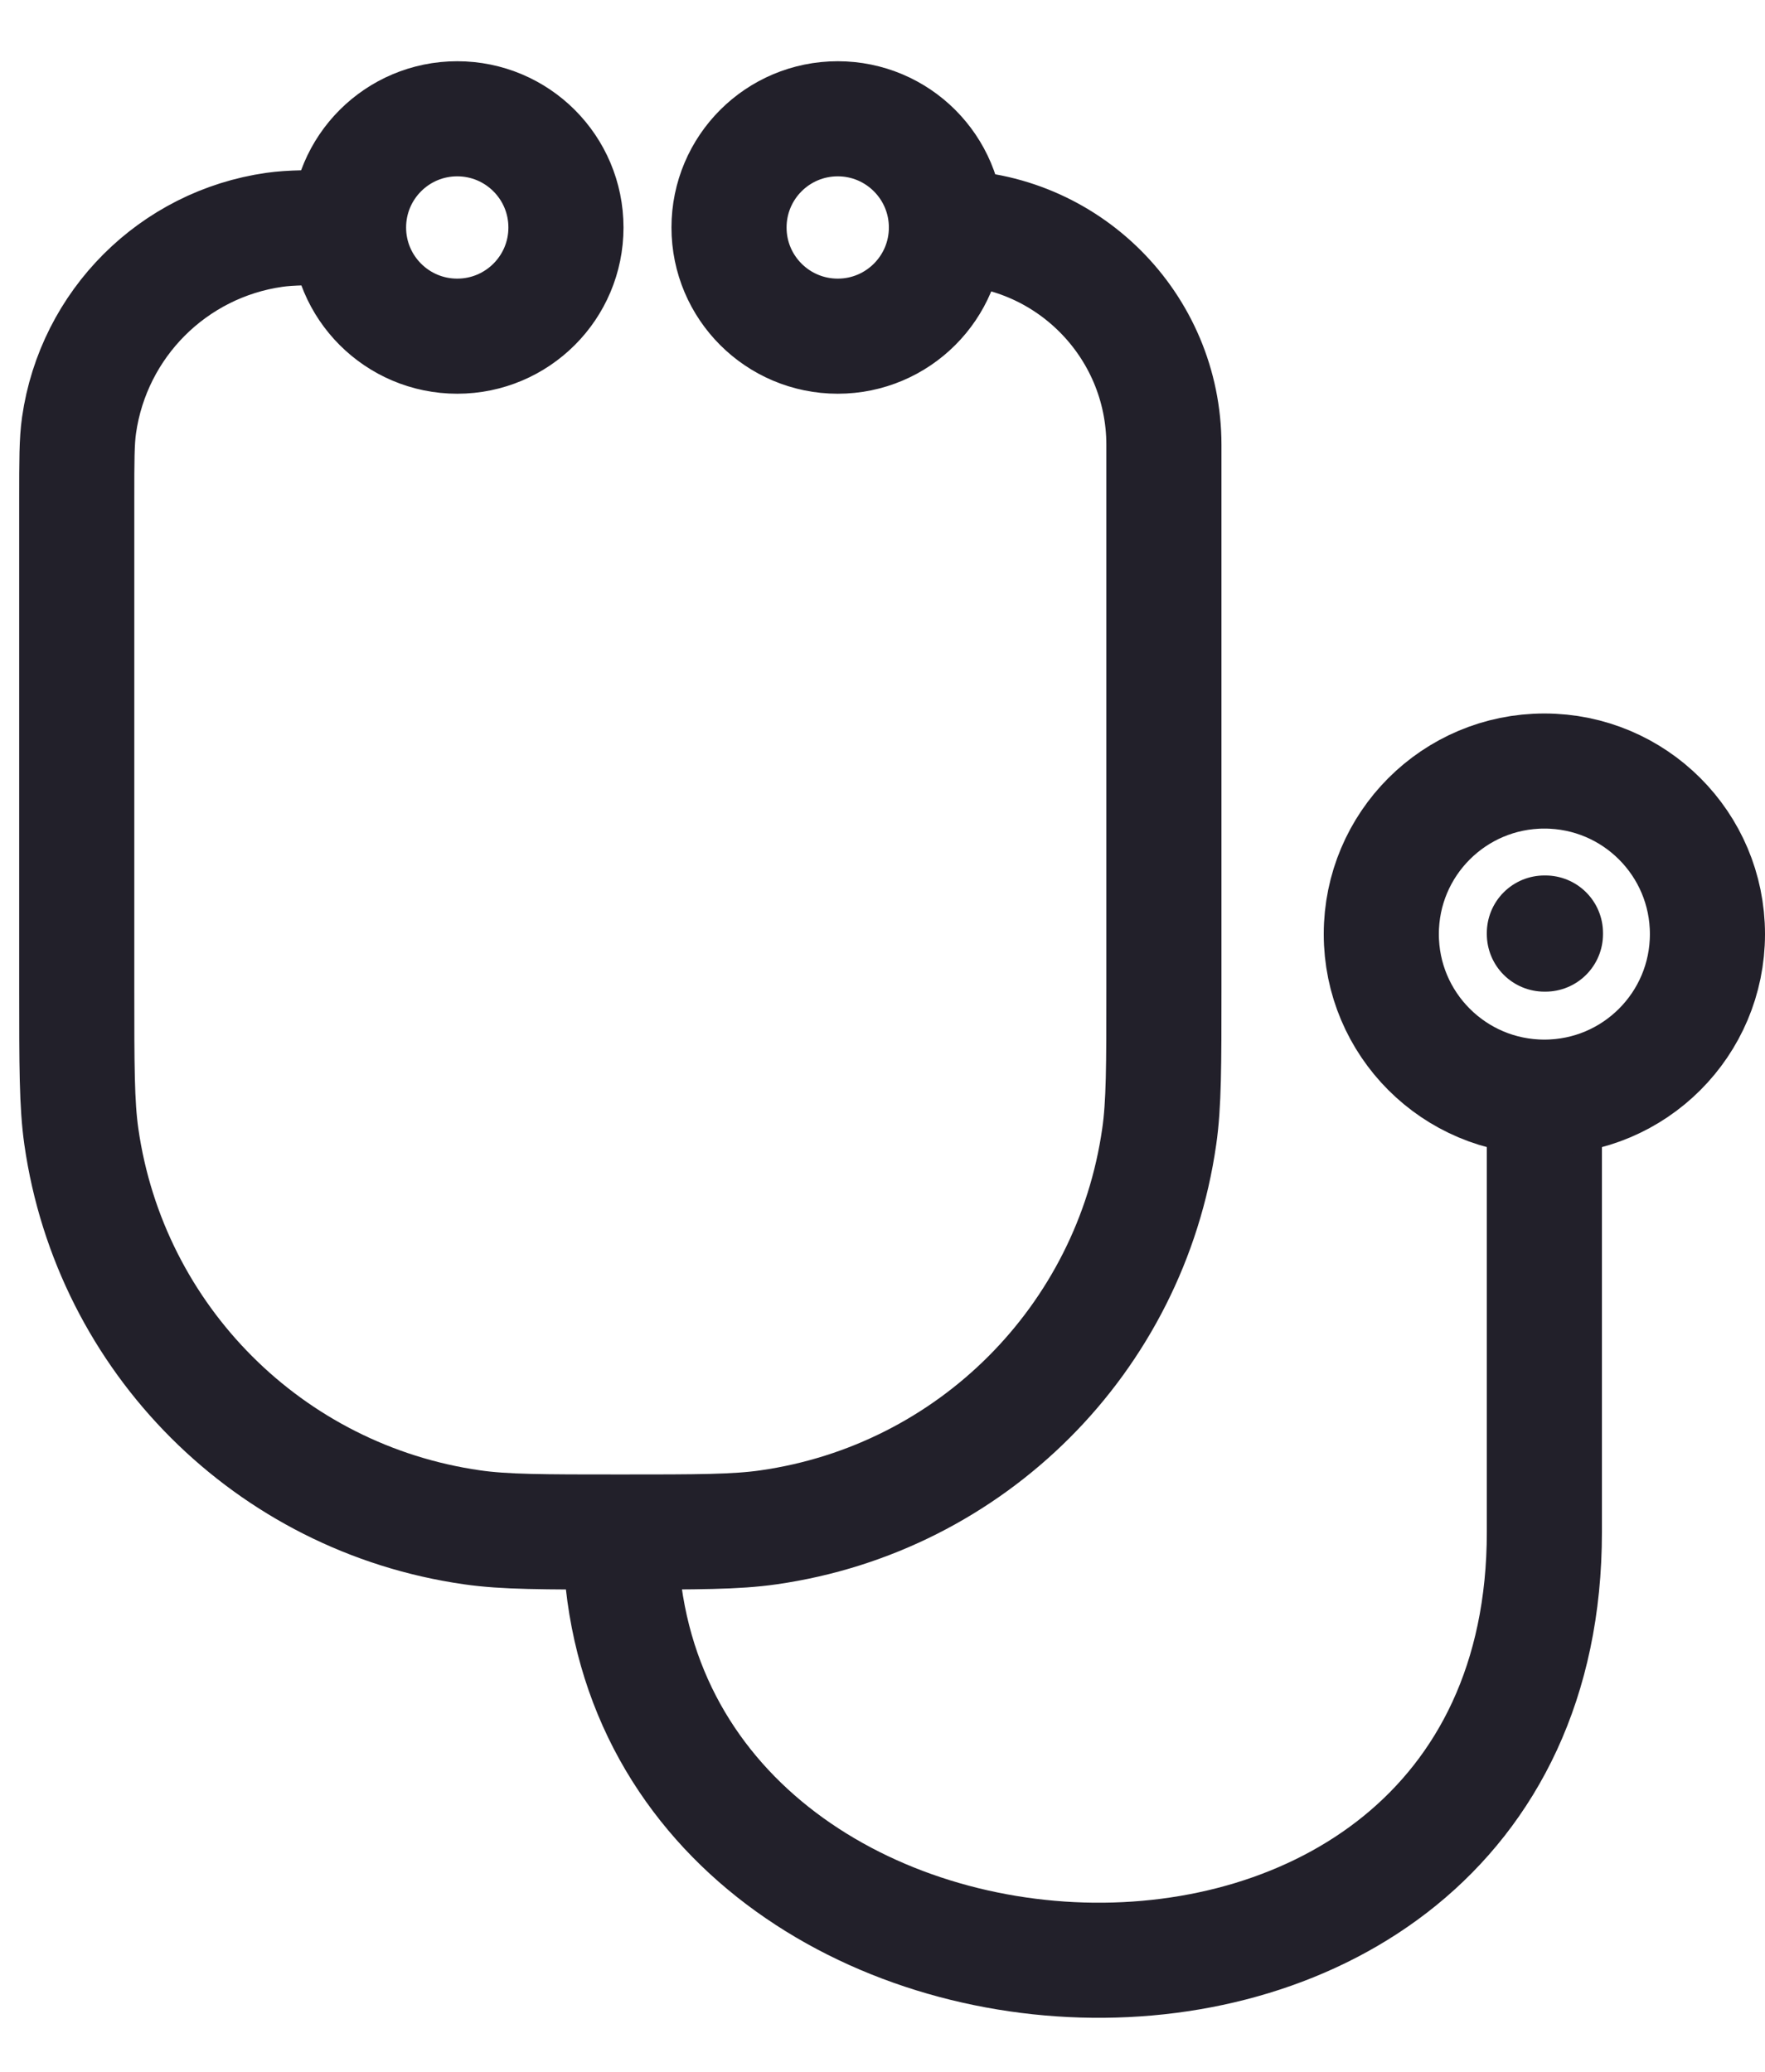
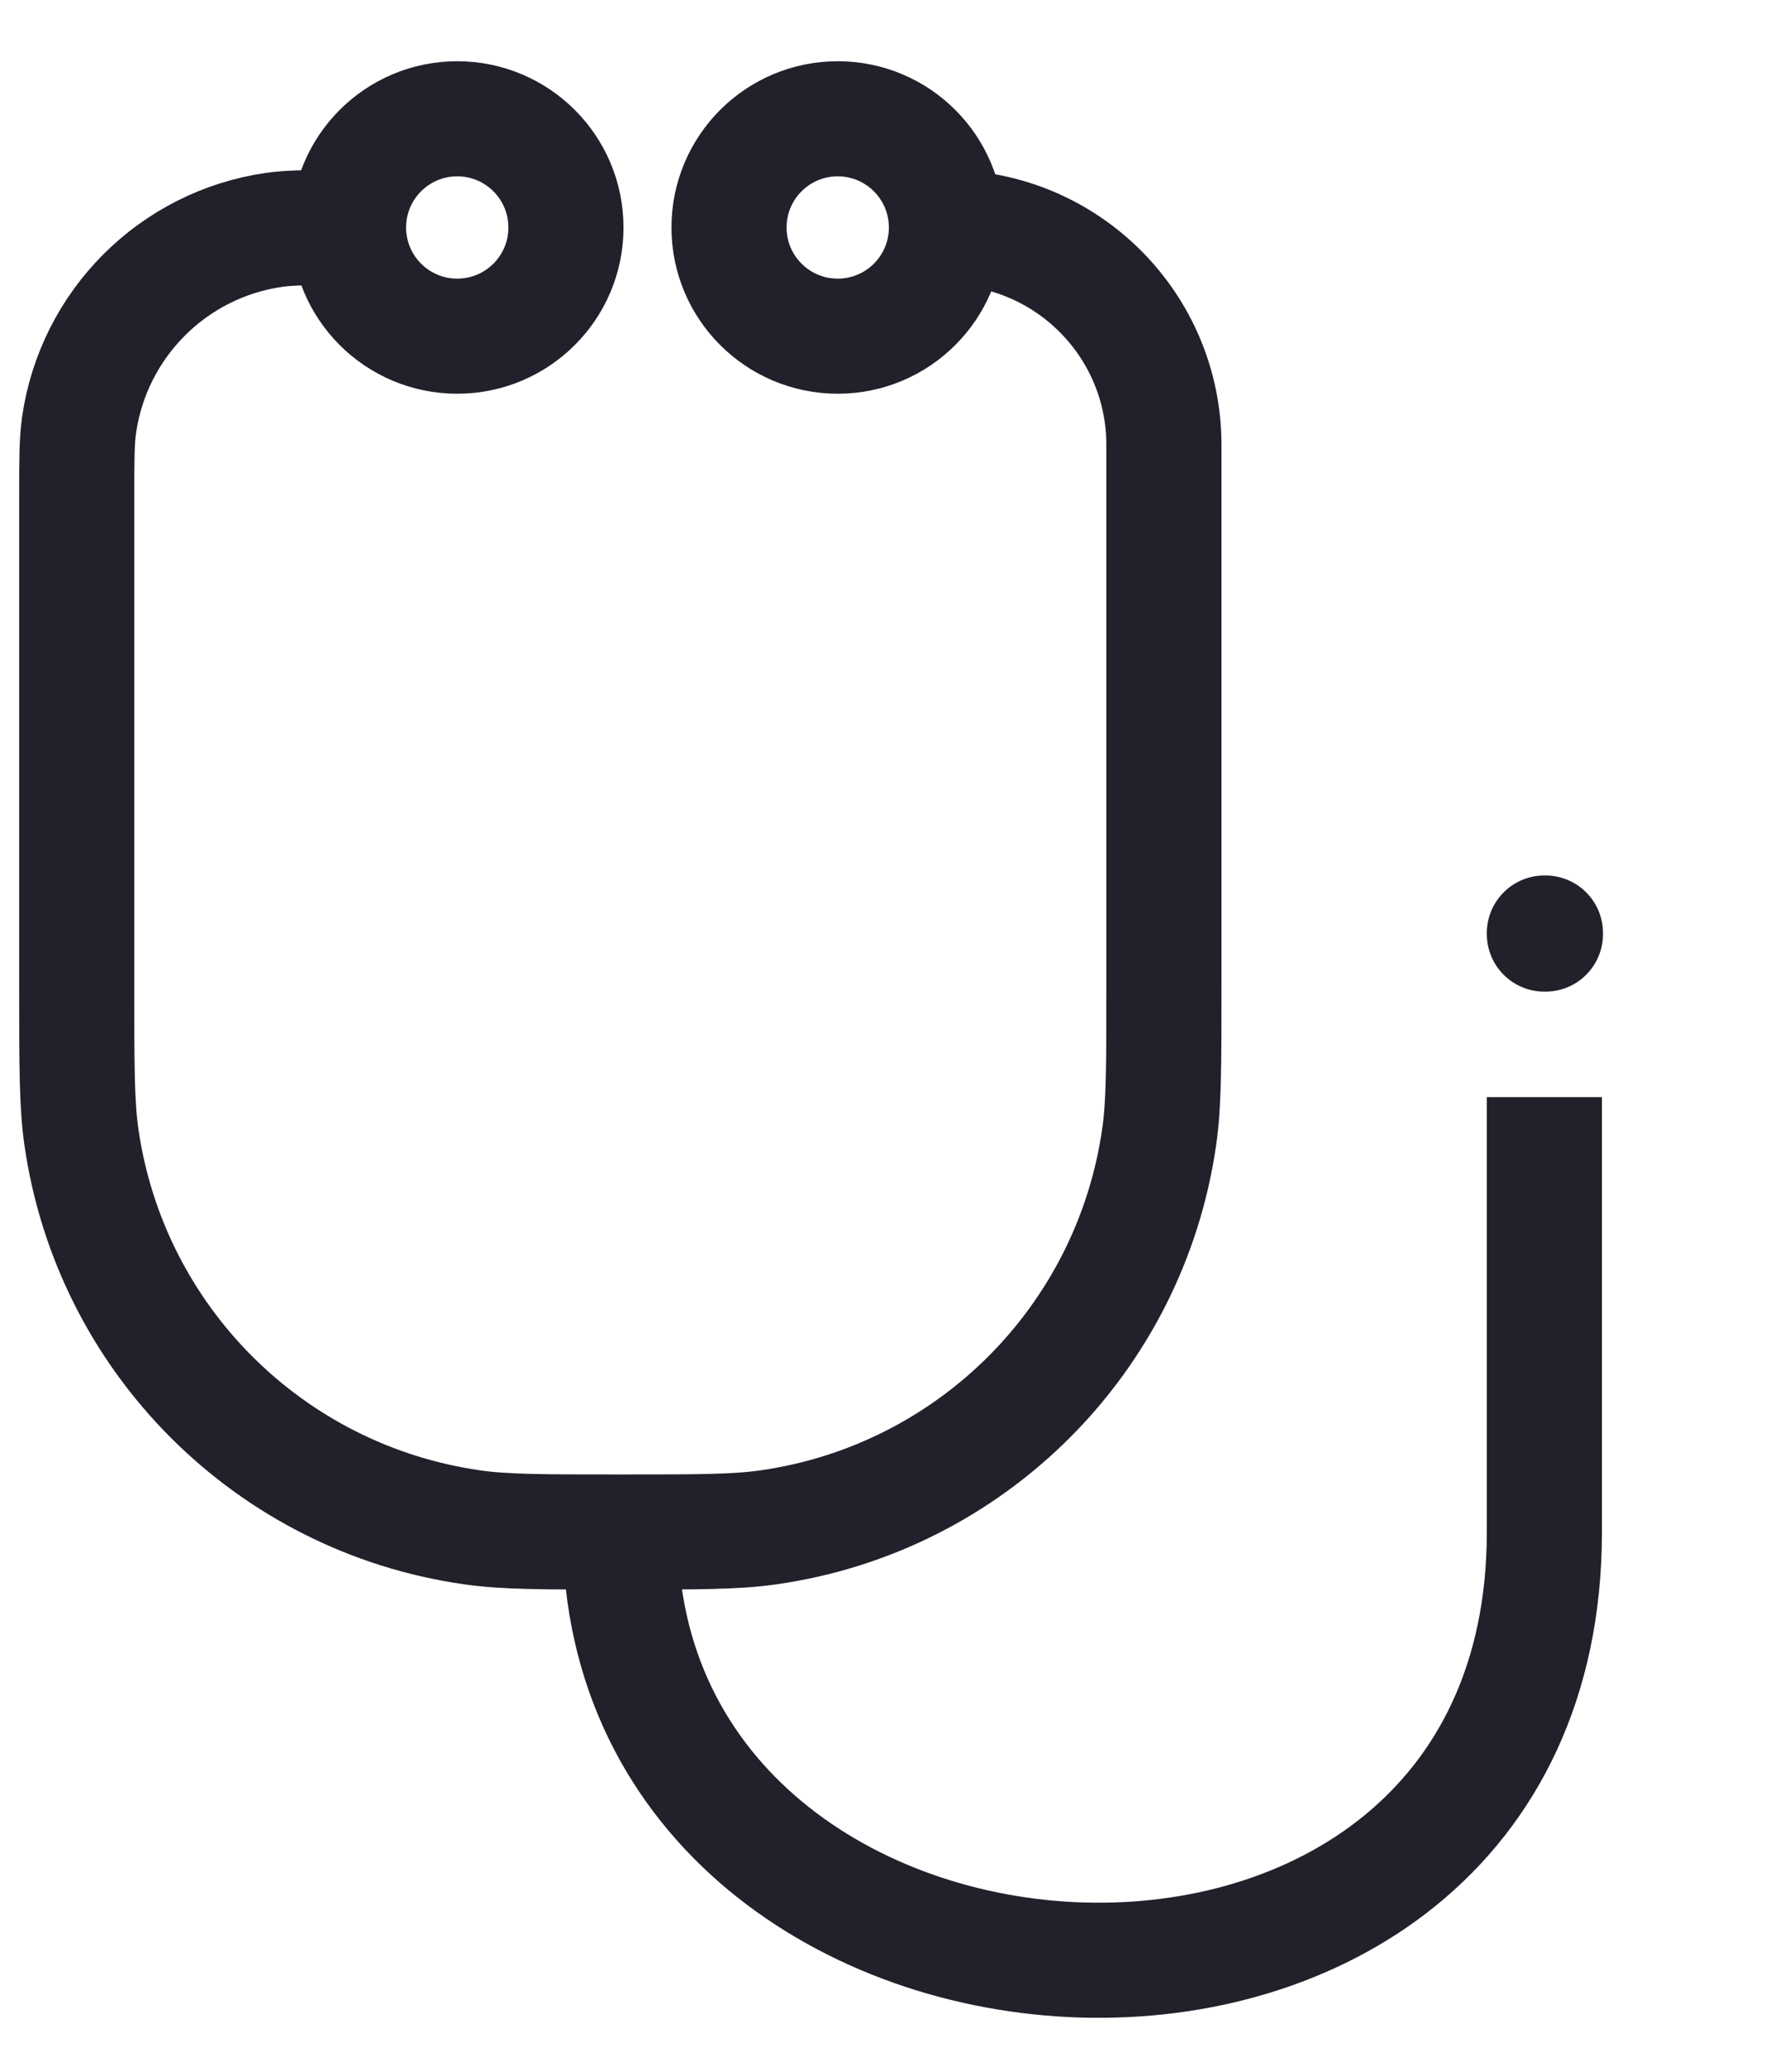
<svg xmlns="http://www.w3.org/2000/svg" width="23" height="27" viewBox="0 0 23 27" fill="none">
  <path d="M4.542 2.965V2.965C4.039 2.965 3.787 2.965 3.576 2.995C2.256 3.183 1.219 4.22 1.03 5.541C1 5.751 1 6.003 1 6.506V12.881C1 13.887 1 14.391 1.06 14.812C1.437 17.453 3.512 19.527 6.152 19.904C6.574 19.965 7.077 19.965 8.083 19.965V19.965M4.542 2.965C4.542 3.747 5.176 4.381 5.958 4.381C6.741 4.381 7.375 3.747 7.375 2.965C7.375 2.182 6.741 1.548 5.958 1.548C5.176 1.548 4.542 2.182 4.542 2.965ZM12.333 2.965C12.333 3.747 11.699 4.381 10.917 4.381C10.134 4.381 9.5 3.747 9.5 2.965C9.5 2.182 10.134 1.548 10.917 1.548C11.699 1.548 12.333 2.182 12.333 2.965ZM12.333 2.965V2.965C13.898 2.965 15.167 4.233 15.167 5.798V12.881C15.167 13.887 15.167 14.391 15.106 14.812C14.729 17.453 12.655 19.527 10.015 19.904C9.593 19.965 9.09 19.965 8.083 19.965V19.965M8.083 19.965C8.083 27.048 20.125 27.756 20.125 19.965V14.298" stroke="#22202A" stroke-width="1.5" />
-   <path d="M22.25 12.173C22.25 13.347 21.299 14.298 20.125 14.298C18.951 14.298 18 13.347 18 12.173C18 10.999 18.951 10.048 20.125 10.048C21.299 10.048 22.25 10.999 22.25 12.173Z" stroke="#22202A" stroke-width="1.5" />
  <path d="M20.125 12.159H20.139V12.173H20.125V12.159Z" stroke="#22202A" stroke-width="1.5" stroke-linejoin="round" />
</svg>